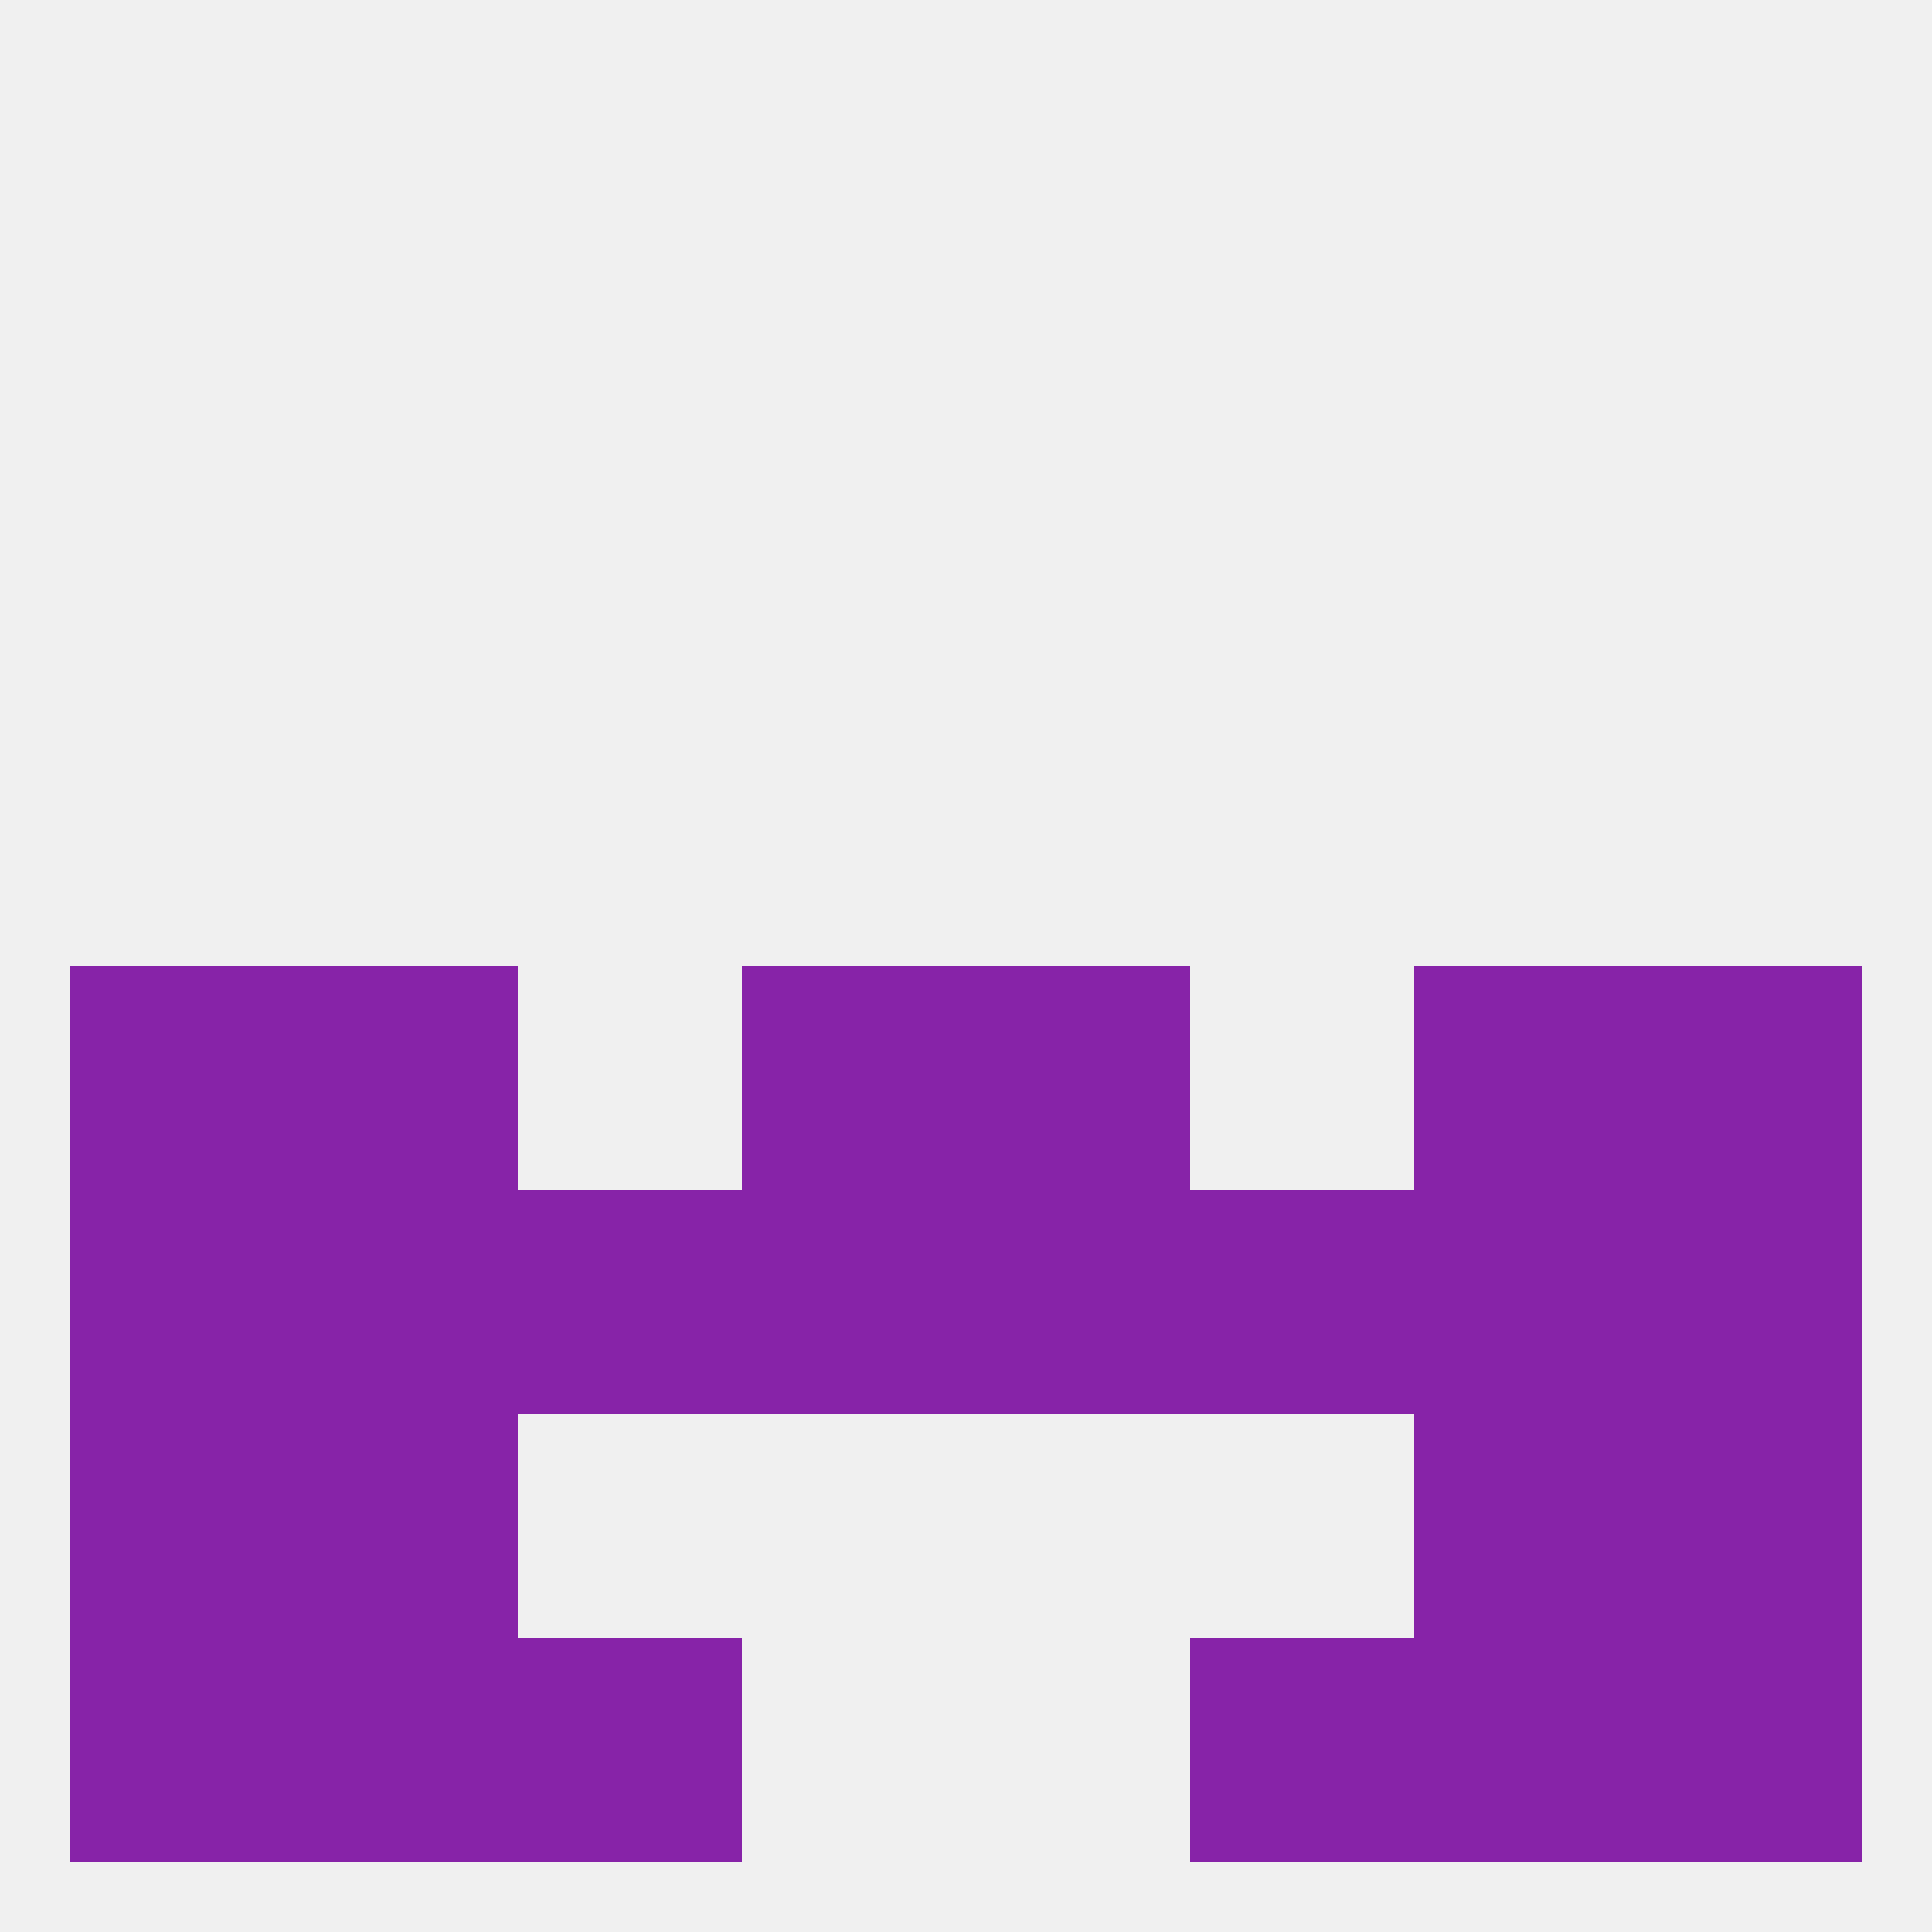
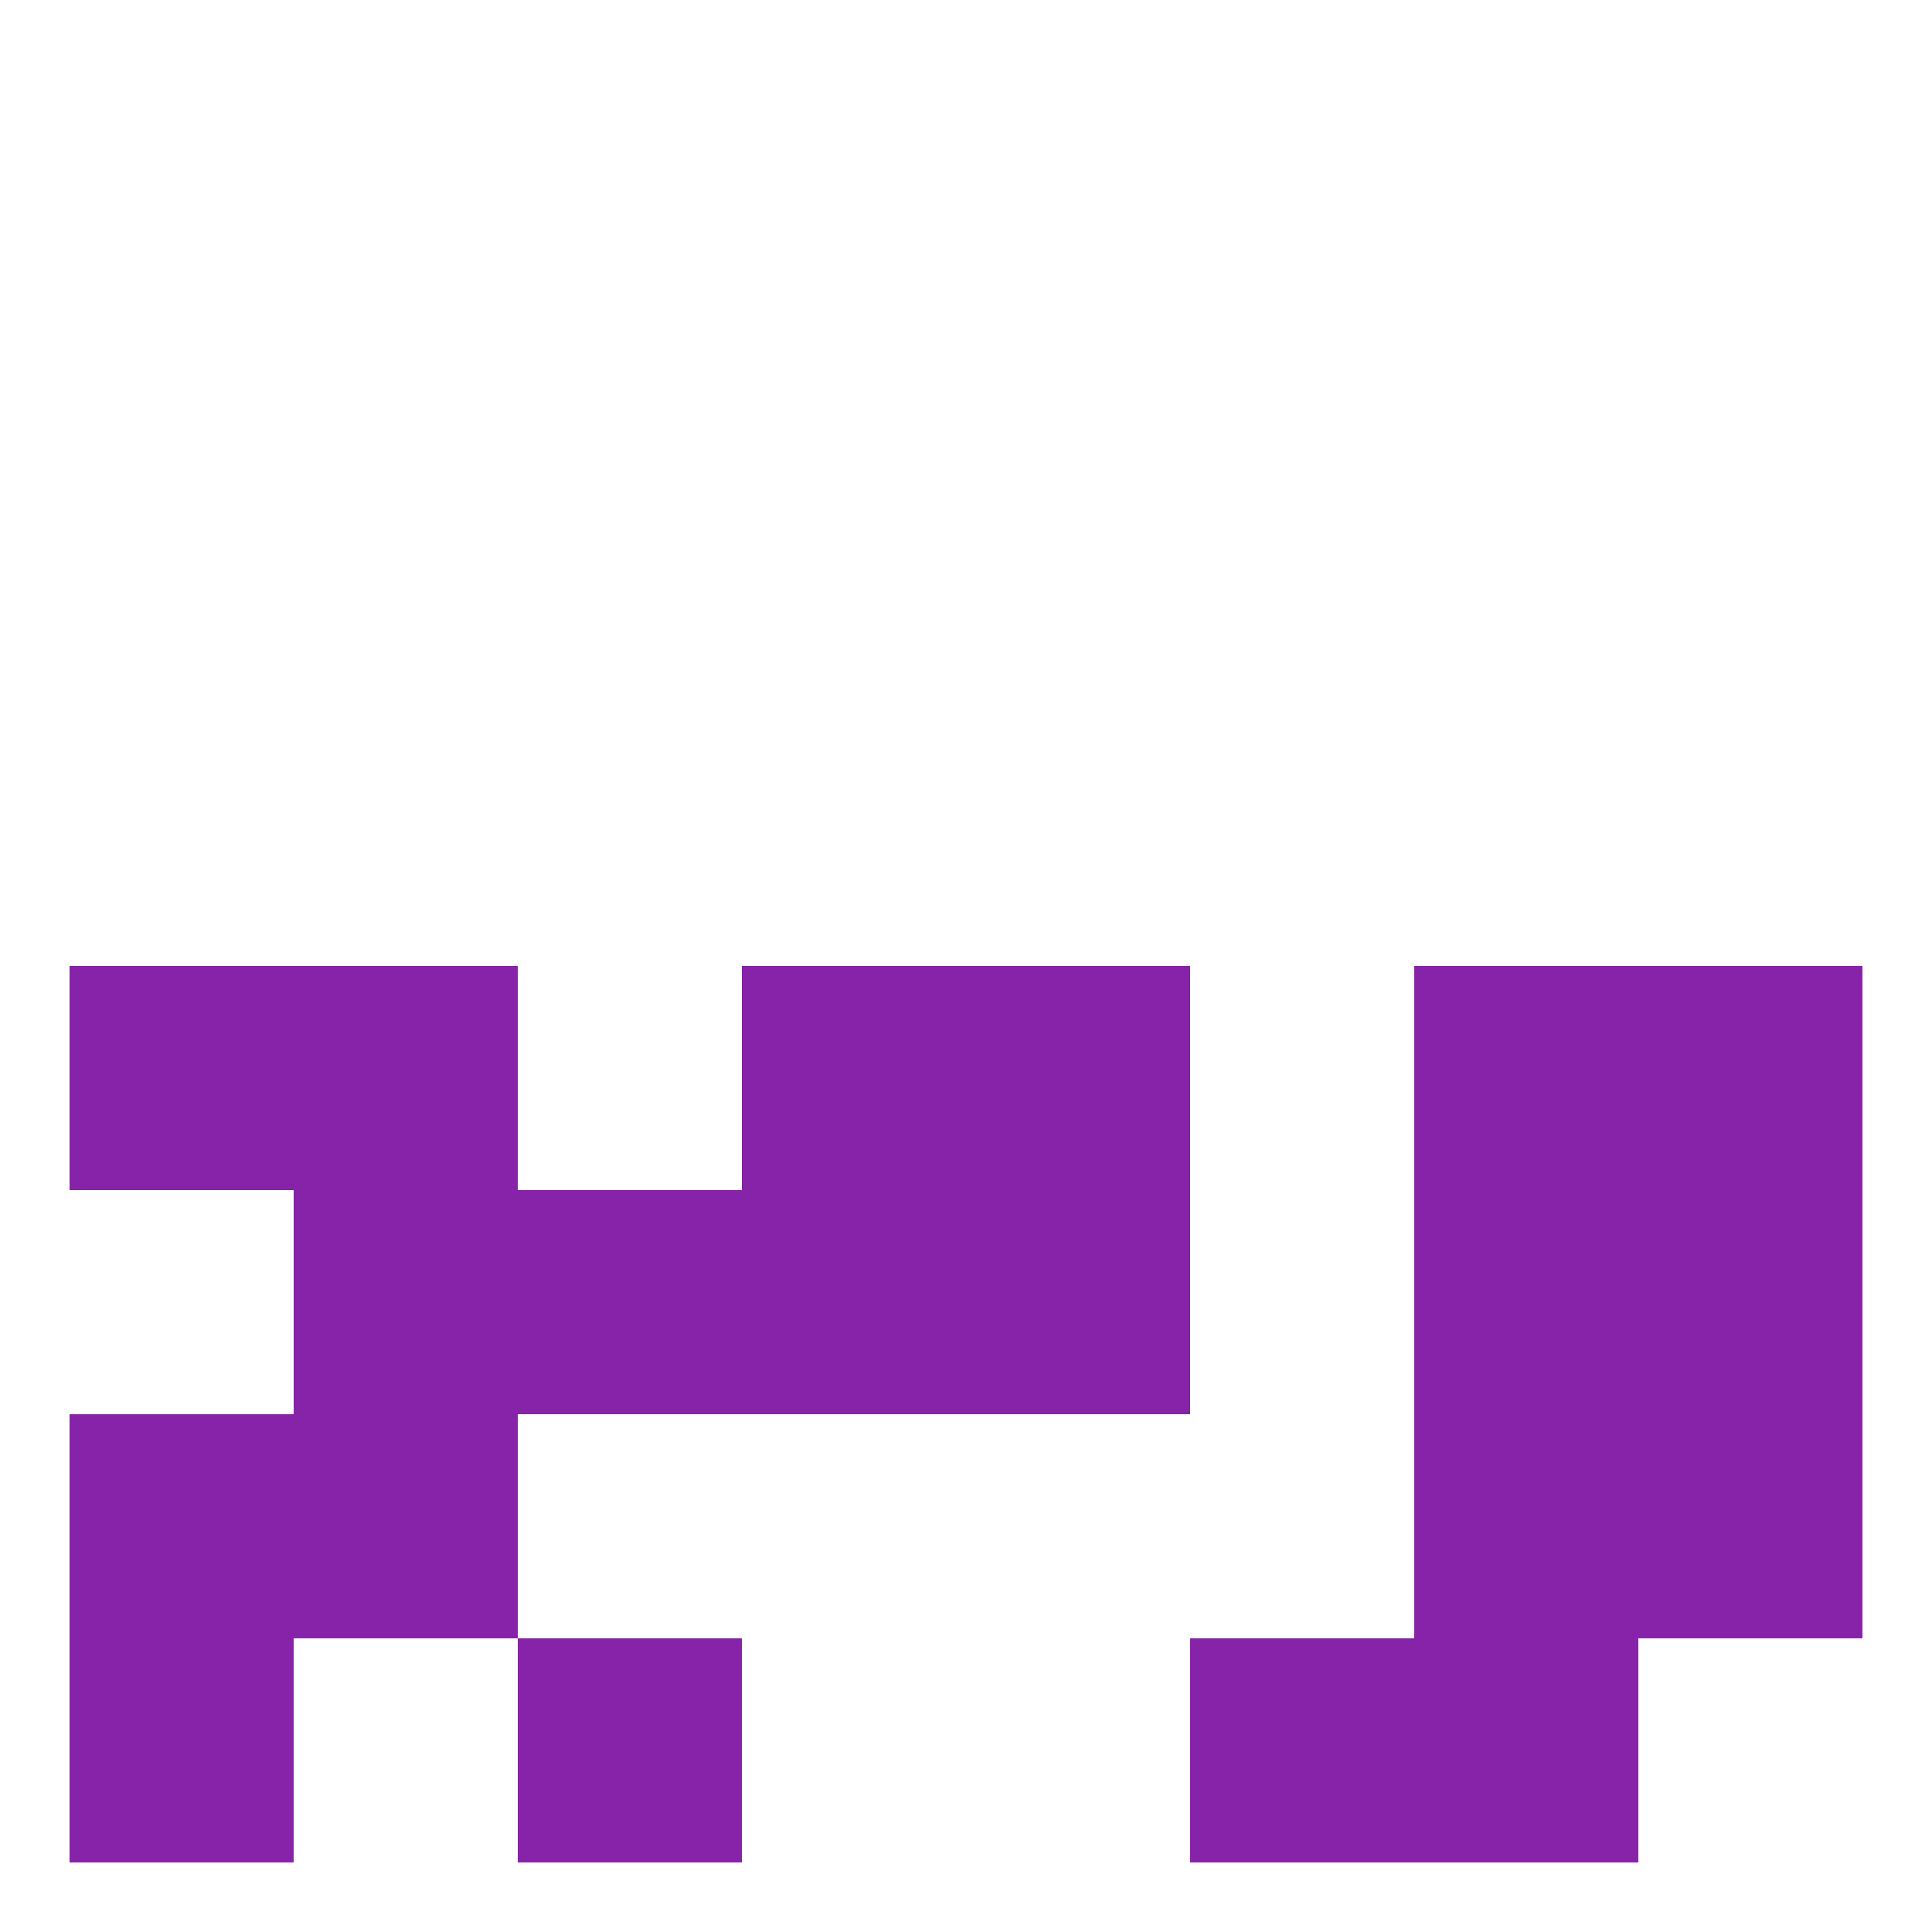
<svg xmlns="http://www.w3.org/2000/svg" version="1.1" baseprofile="full" width="250" height="250" viewBox="0 0 250 250">
-   <rect width="100%" height="100%" fill="rgba(240,240,240,255)" />
  <rect x="9" y="125" width="29" height="29" fill="rgba(135,35,168,255)" />
  <rect x="212" y="125" width="29" height="29" fill="rgba(135,35,168,255)" />
  <rect x="96" y="125" width="29" height="29" fill="rgba(135,35,168,255)" />
  <rect x="125" y="125" width="29" height="29" fill="rgba(135,35,168,255)" />
  <rect x="38" y="125" width="29" height="29" fill="rgba(135,35,168,255)" />
  <rect x="183" y="125" width="29" height="29" fill="rgba(135,35,168,255)" />
-   <rect x="9" y="154" width="29" height="29" fill="rgba(135,35,168,255)" />
  <rect x="212" y="154" width="29" height="29" fill="rgba(135,35,168,255)" />
  <rect x="183" y="154" width="29" height="29" fill="rgba(135,35,168,255)" />
  <rect x="96" y="154" width="29" height="29" fill="rgba(135,35,168,255)" />
  <rect x="67" y="154" width="29" height="29" fill="rgba(135,35,168,255)" />
  <rect x="38" y="154" width="29" height="29" fill="rgba(135,35,168,255)" />
  <rect x="125" y="154" width="29" height="29" fill="rgba(135,35,168,255)" />
-   <rect x="154" y="154" width="29" height="29" fill="rgba(135,35,168,255)" />
  <rect x="183" y="183" width="29" height="29" fill="rgba(135,35,168,255)" />
  <rect x="9" y="183" width="29" height="29" fill="rgba(135,35,168,255)" />
  <rect x="212" y="183" width="29" height="29" fill="rgba(135,35,168,255)" />
  <rect x="38" y="183" width="29" height="29" fill="rgba(135,35,168,255)" />
  <rect x="9" y="212" width="29" height="29" fill="rgba(135,35,168,255)" />
-   <rect x="212" y="212" width="29" height="29" fill="rgba(135,35,168,255)" />
-   <rect x="38" y="212" width="29" height="29" fill="rgba(135,35,168,255)" />
  <rect x="183" y="212" width="29" height="29" fill="rgba(135,35,168,255)" />
  <rect x="67" y="212" width="29" height="29" fill="rgba(135,35,168,255)" />
  <rect x="154" y="212" width="29" height="29" fill="rgba(135,35,168,255)" />
</svg>